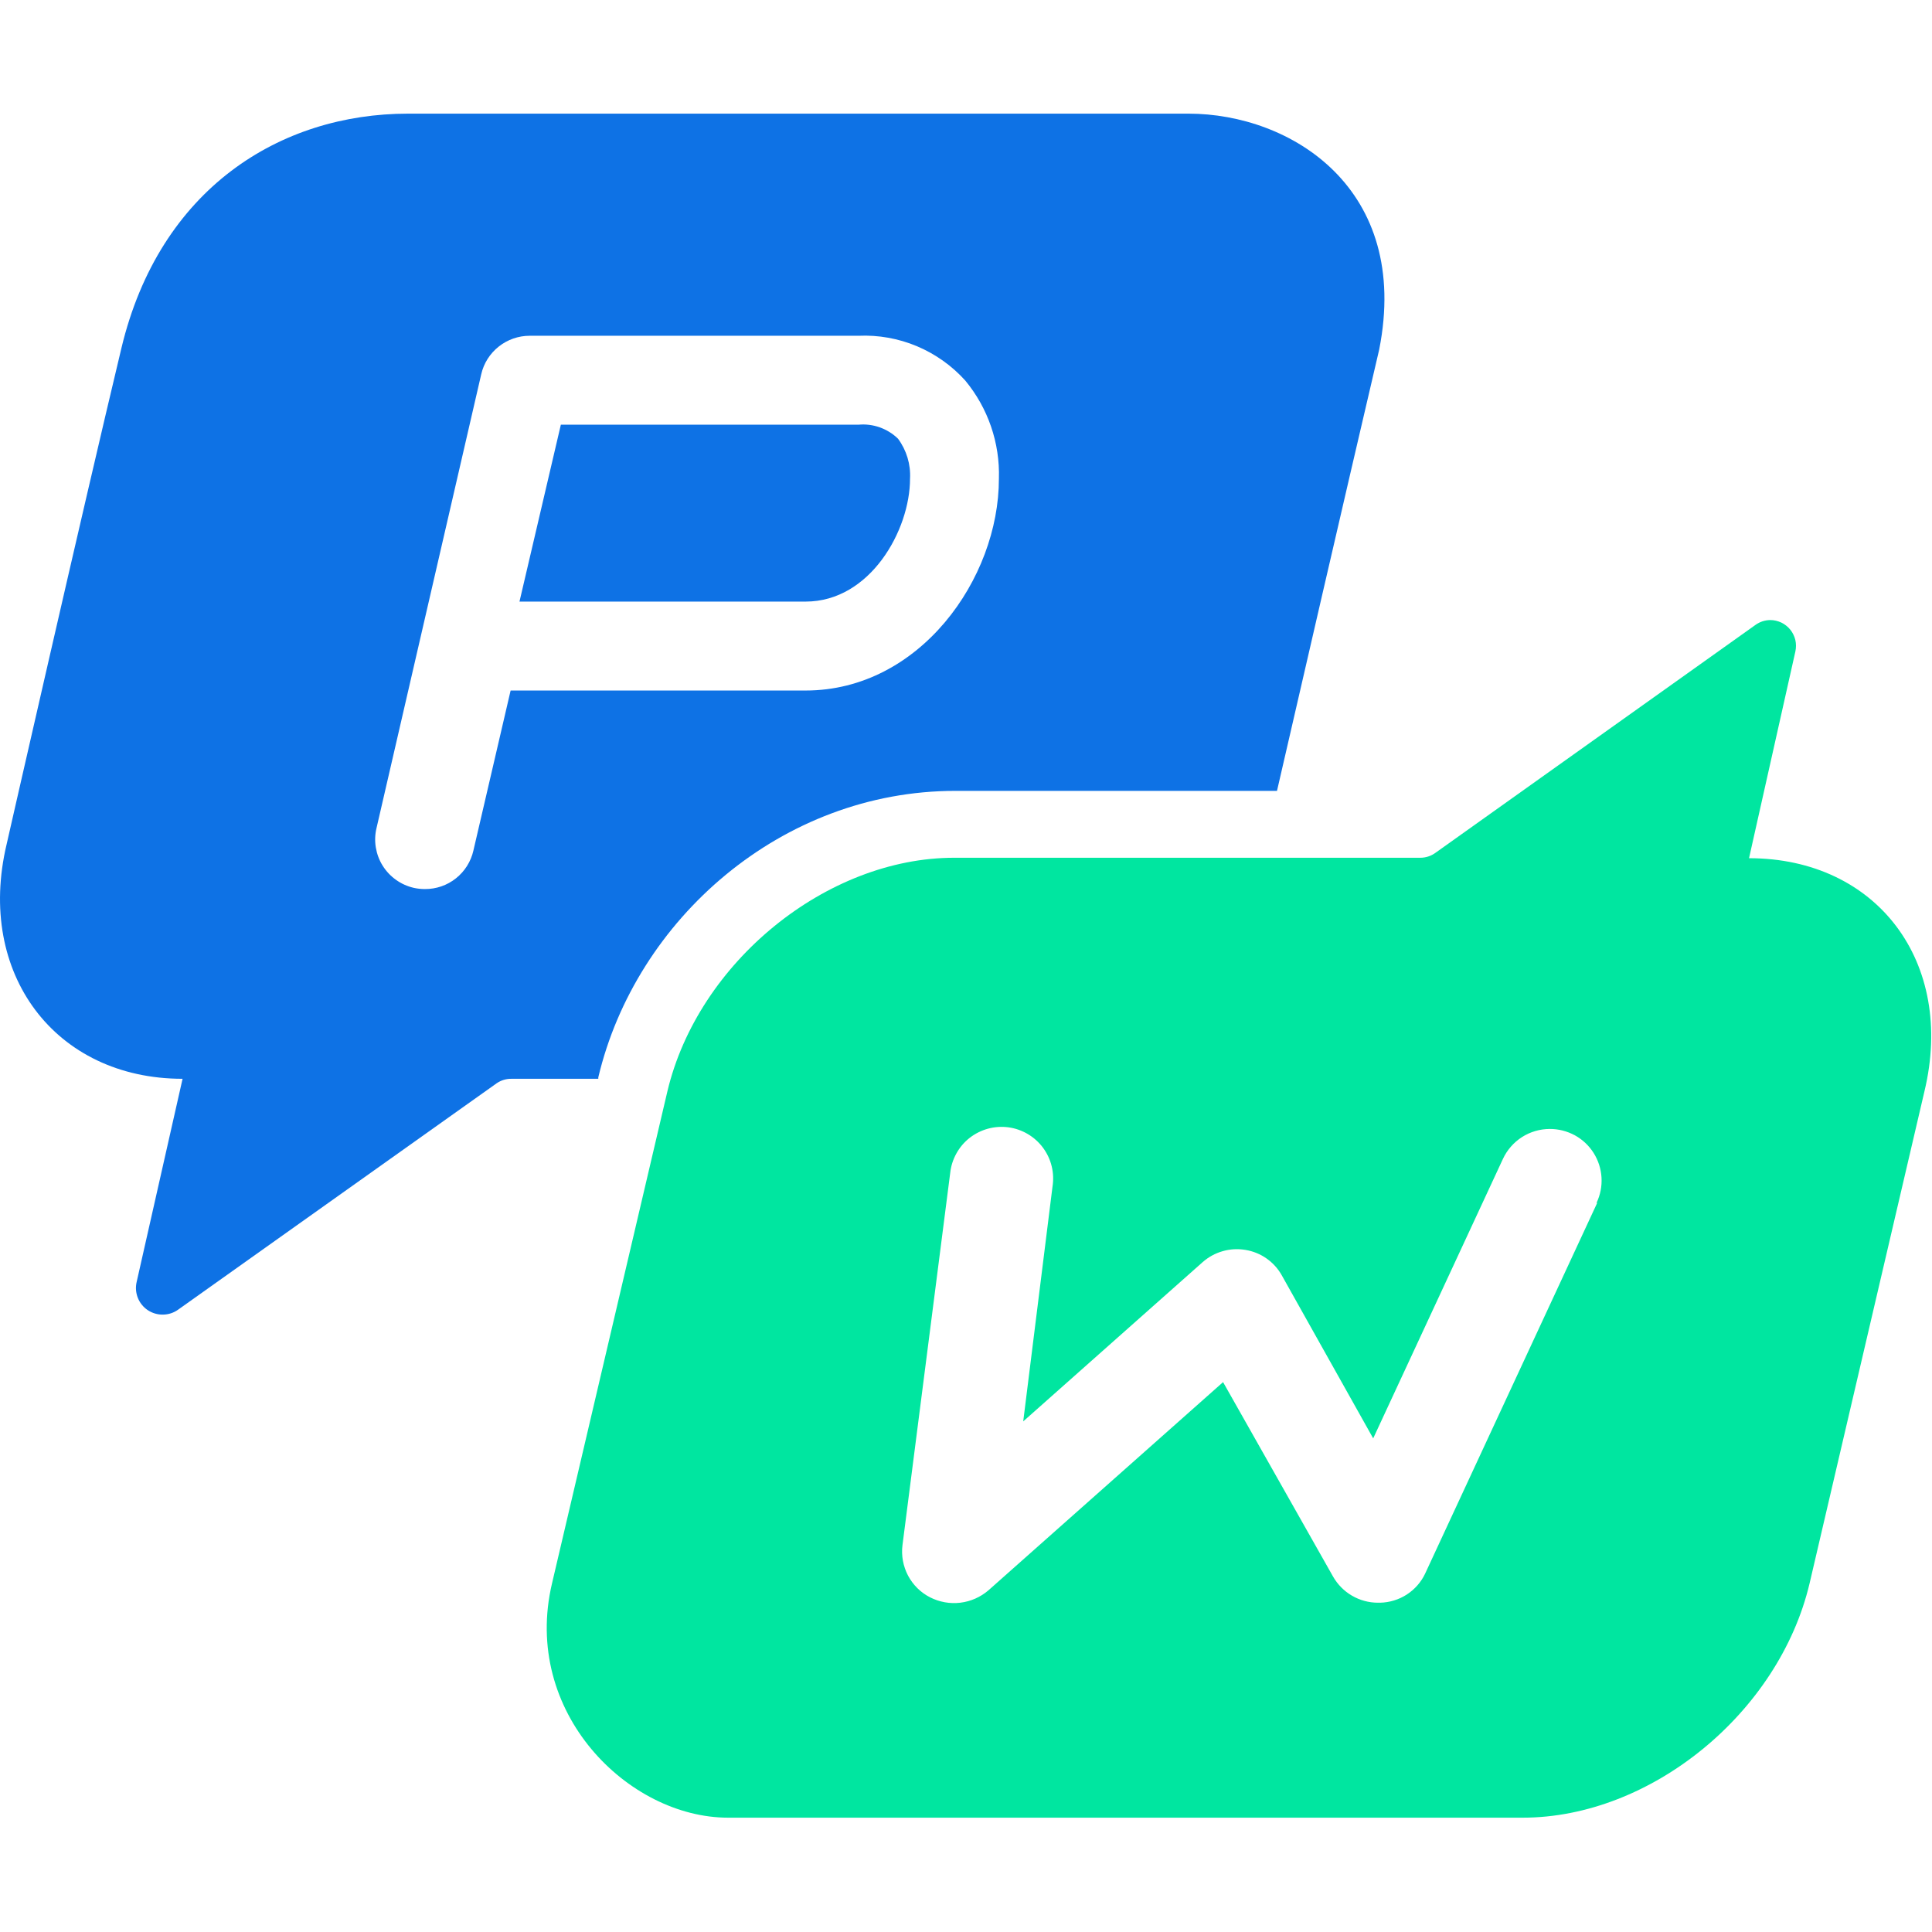
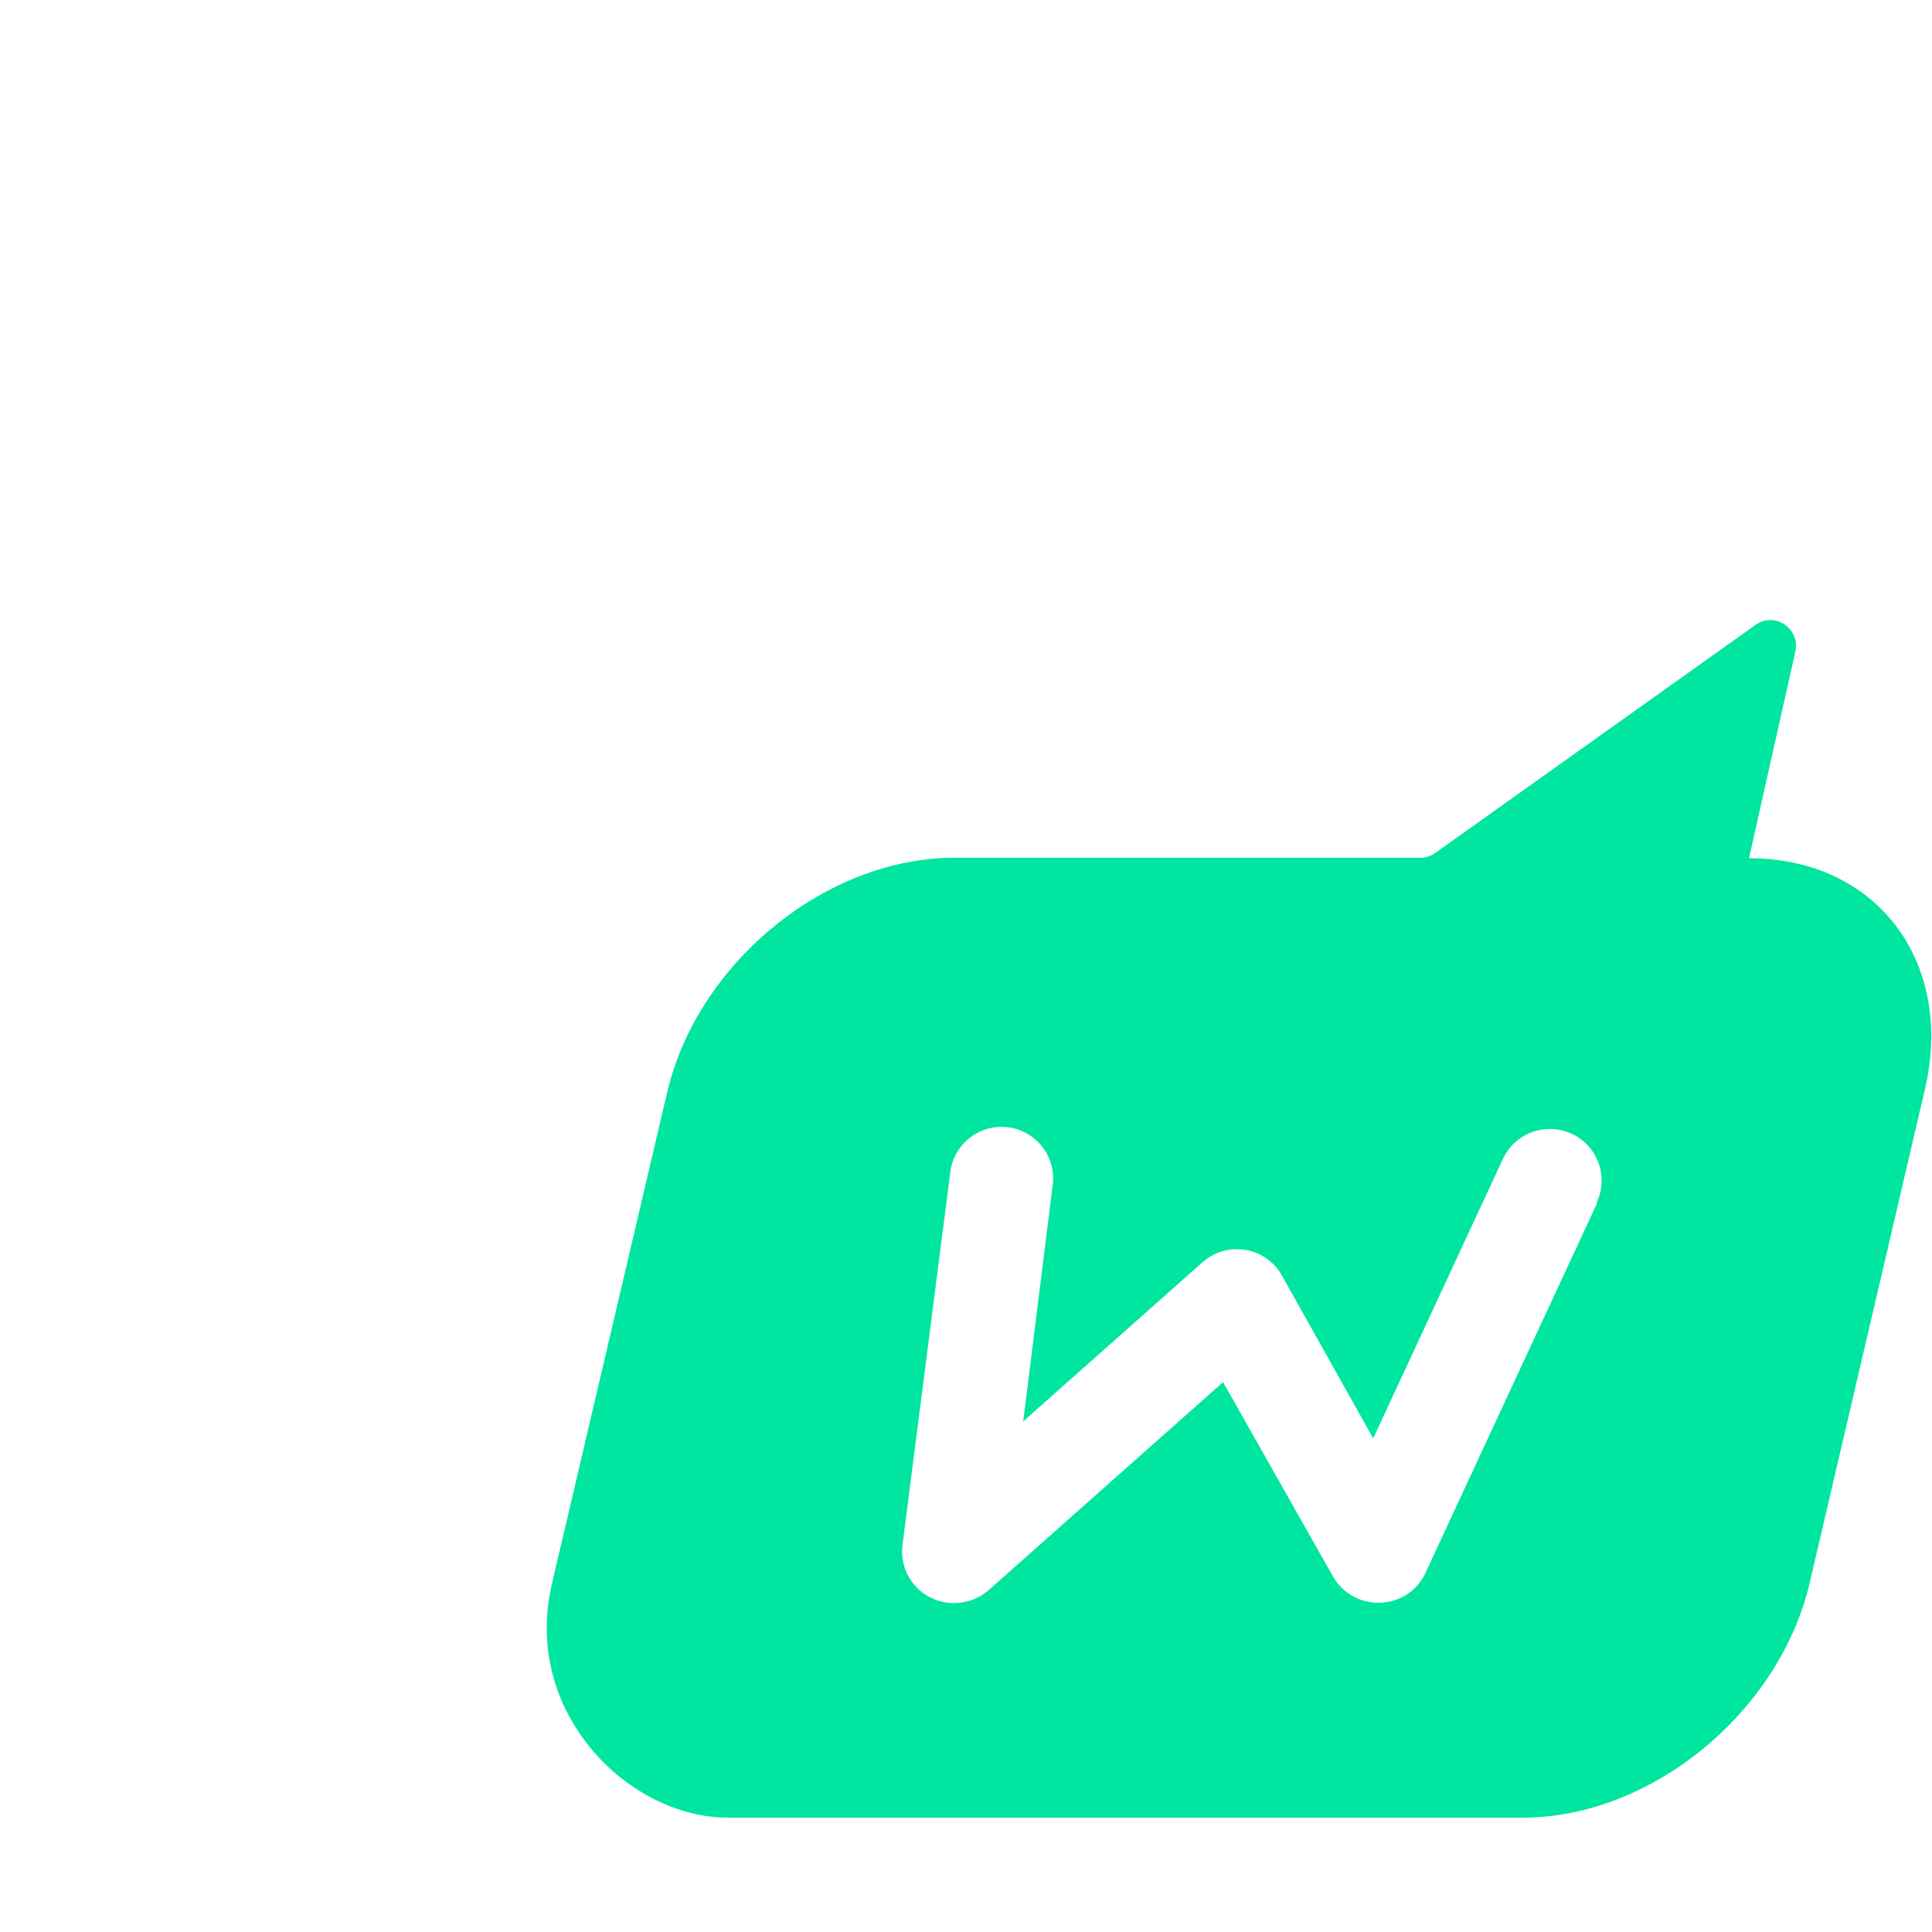
<svg xmlns="http://www.w3.org/2000/svg" width="34" height="34" viewBox="0 0 34 34" fill="none">
  <g clip-path="url(#clip0_491_528)">
-     <path d="M9.87 7.474H15.107C15.234 7.462 15.362 7.478 15.483 7.521C15.603 7.564 15.713 7.632 15.804 7.721C15.954 7.924 16.029 8.173 16.015 8.425C16.015 9.328 15.316 10.587 14.177 10.587H9.142L9.87 7.474Z" fill="#0E72E5" />
-     <path fill-rule="evenodd" clip-rule="evenodd" d="M7.182 2H20.914C22.721 2 24.834 3.32 24.271 6.154C23.62 8.937 22.84 12.324 22.473 13.918H16.812C13.756 13.918 11.189 16.177 10.529 18.96V18.985H9.003C8.911 18.983 8.82 19.01 8.743 19.062L3.133 23.049C3.056 23.104 2.963 23.134 2.868 23.135C2.774 23.137 2.68 23.109 2.601 23.057C2.522 23.004 2.461 22.929 2.426 22.841C2.391 22.753 2.383 22.656 2.404 22.564L3.213 18.985C0.971 18.985 -0.423 17.133 0.116 14.86C0.116 14.86 1.464 8.935 2.137 6.125C2.81 3.315 4.933 2 7.182 2ZM8.986 12.152H14.177C16.183 12.152 17.579 10.187 17.579 8.425C17.599 7.796 17.388 7.182 16.987 6.697C16.751 6.435 16.46 6.229 16.135 6.092C15.81 5.956 15.459 5.893 15.107 5.909H9.321C9.124 5.909 8.932 5.976 8.777 6.099C8.622 6.222 8.513 6.393 8.469 6.586L6.626 14.573C6.599 14.685 6.595 14.801 6.614 14.915C6.633 15.028 6.673 15.137 6.734 15.234C6.795 15.332 6.874 15.416 6.968 15.483C7.061 15.55 7.167 15.598 7.279 15.624C7.344 15.639 7.411 15.646 7.478 15.646C7.676 15.647 7.869 15.581 8.024 15.457C8.179 15.334 8.287 15.162 8.331 14.969L8.986 12.152Z" fill="#0E72E5" />
    <path fill-rule="evenodd" clip-rule="evenodd" d="M30.78 15.103L31.596 11.463C31.61 11.397 31.61 11.328 31.595 11.262C31.579 11.197 31.549 11.135 31.507 11.082C31.464 11.029 31.411 10.987 31.35 10.957C31.288 10.928 31.222 10.912 31.154 10.912C31.061 10.913 30.97 10.942 30.894 10.997L25.259 15.01C25.183 15.065 25.091 15.095 24.997 15.095H16.793C14.543 15.095 12.285 16.934 11.745 19.206L9.715 27.863C9.178 30.134 11.058 31.988 12.812 31.988H26.799C29.048 31.988 31.307 30.146 31.846 27.863L33.867 19.206C34.413 16.934 33.031 15.103 30.78 15.103ZM28.108 21.169L25.079 27.695C25.008 27.845 24.895 27.972 24.756 28.062C24.616 28.152 24.454 28.201 24.288 28.205H24.249C24.088 28.205 23.931 28.162 23.792 28.081C23.653 28 23.539 27.884 23.459 27.744L21.524 24.323L17.395 27.987C17.255 28.107 17.083 28.183 16.9 28.205C16.717 28.227 16.532 28.194 16.367 28.11C16.202 28.026 16.067 27.892 15.98 27.728C15.894 27.564 15.859 27.377 15.882 27.193L16.722 20.642C16.735 20.521 16.772 20.405 16.831 20.299C16.89 20.192 16.969 20.099 17.065 20.024C17.16 19.95 17.27 19.895 17.387 19.863C17.504 19.831 17.627 19.823 17.747 19.839C17.867 19.855 17.983 19.896 18.087 19.957C18.192 20.019 18.283 20.101 18.355 20.198C18.427 20.296 18.48 20.407 18.508 20.525C18.537 20.643 18.541 20.765 18.522 20.885L18.007 25.014L21.164 22.212C21.266 22.122 21.386 22.056 21.516 22.019C21.647 21.981 21.784 21.974 21.917 21.996C22.051 22.018 22.178 22.069 22.289 22.147C22.4 22.225 22.492 22.326 22.558 22.445L24.166 25.313L26.449 20.395C26.522 20.238 26.638 20.105 26.784 20.011C26.93 19.918 27.099 19.868 27.273 19.868C27.427 19.867 27.578 19.906 27.714 19.979C27.849 20.053 27.963 20.16 28.045 20.29C28.127 20.42 28.175 20.569 28.184 20.723C28.193 20.877 28.163 21.03 28.096 21.169H28.108Z" fill="#00E6A0" />
  </g>
  <defs>
    <clipPath id="clip0_491_528">
      <rect width="34" height="34" fill="white" />
    </clipPath>
  </defs>
</svg>